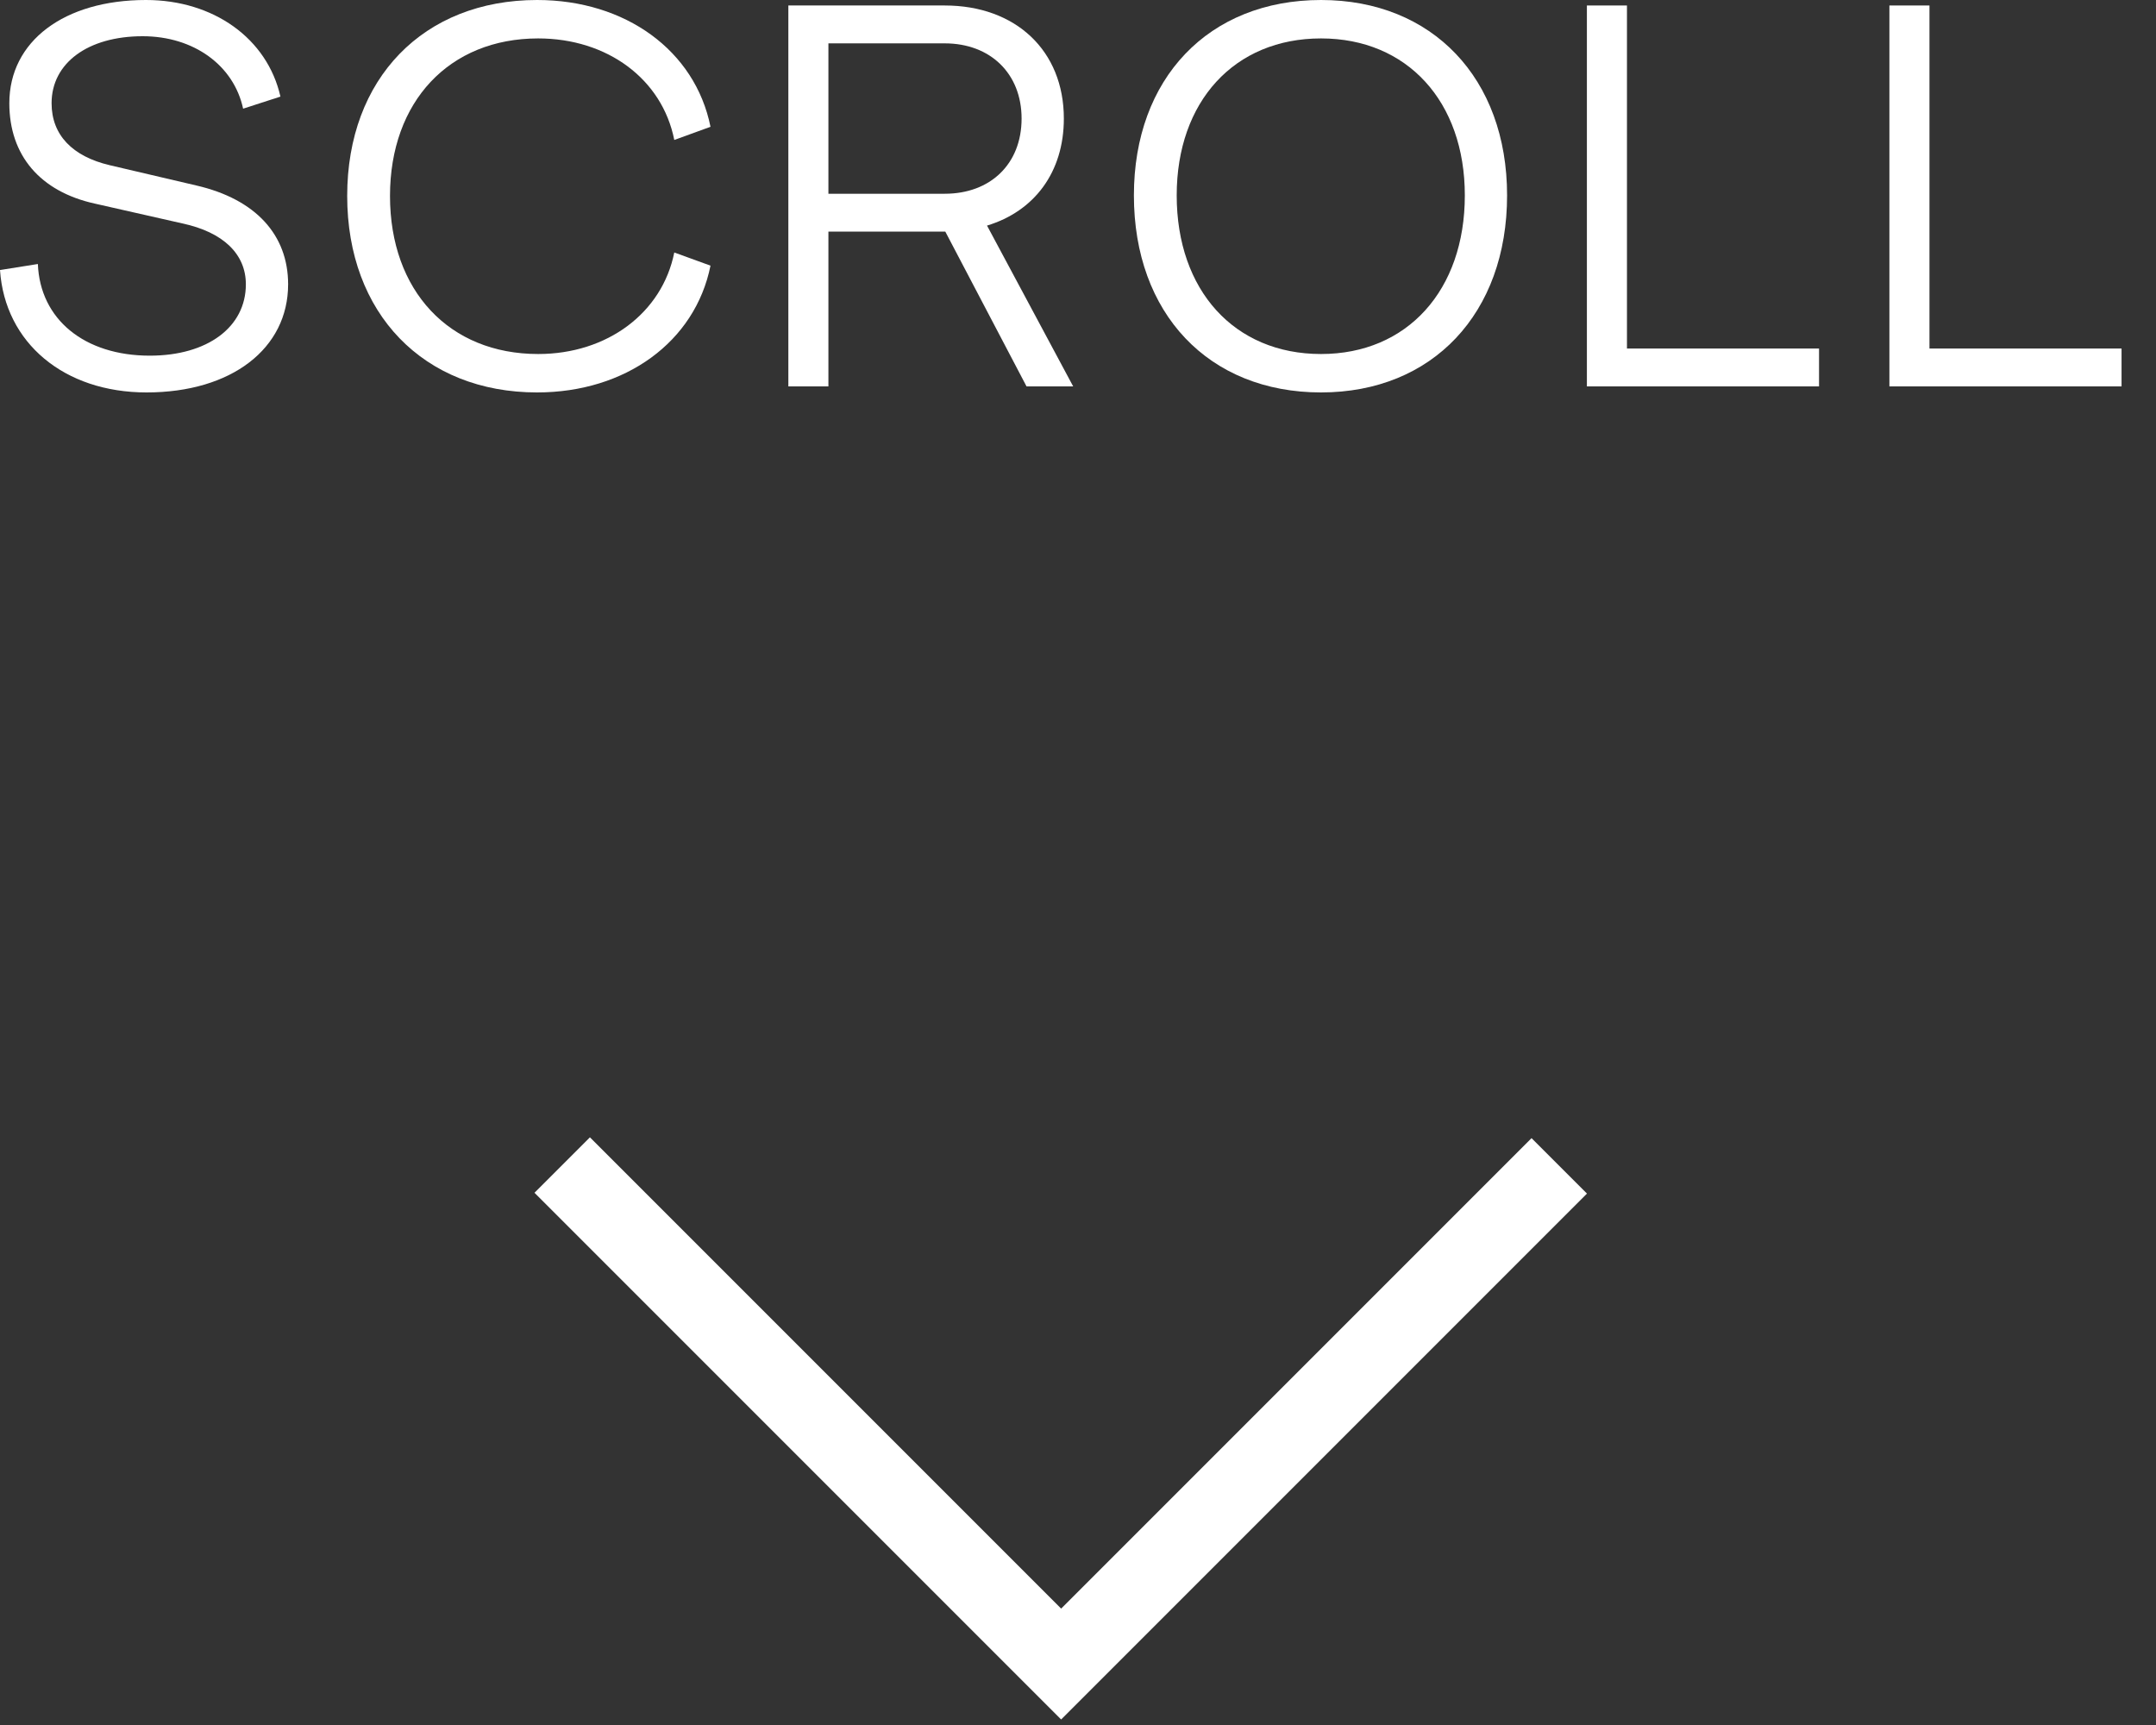
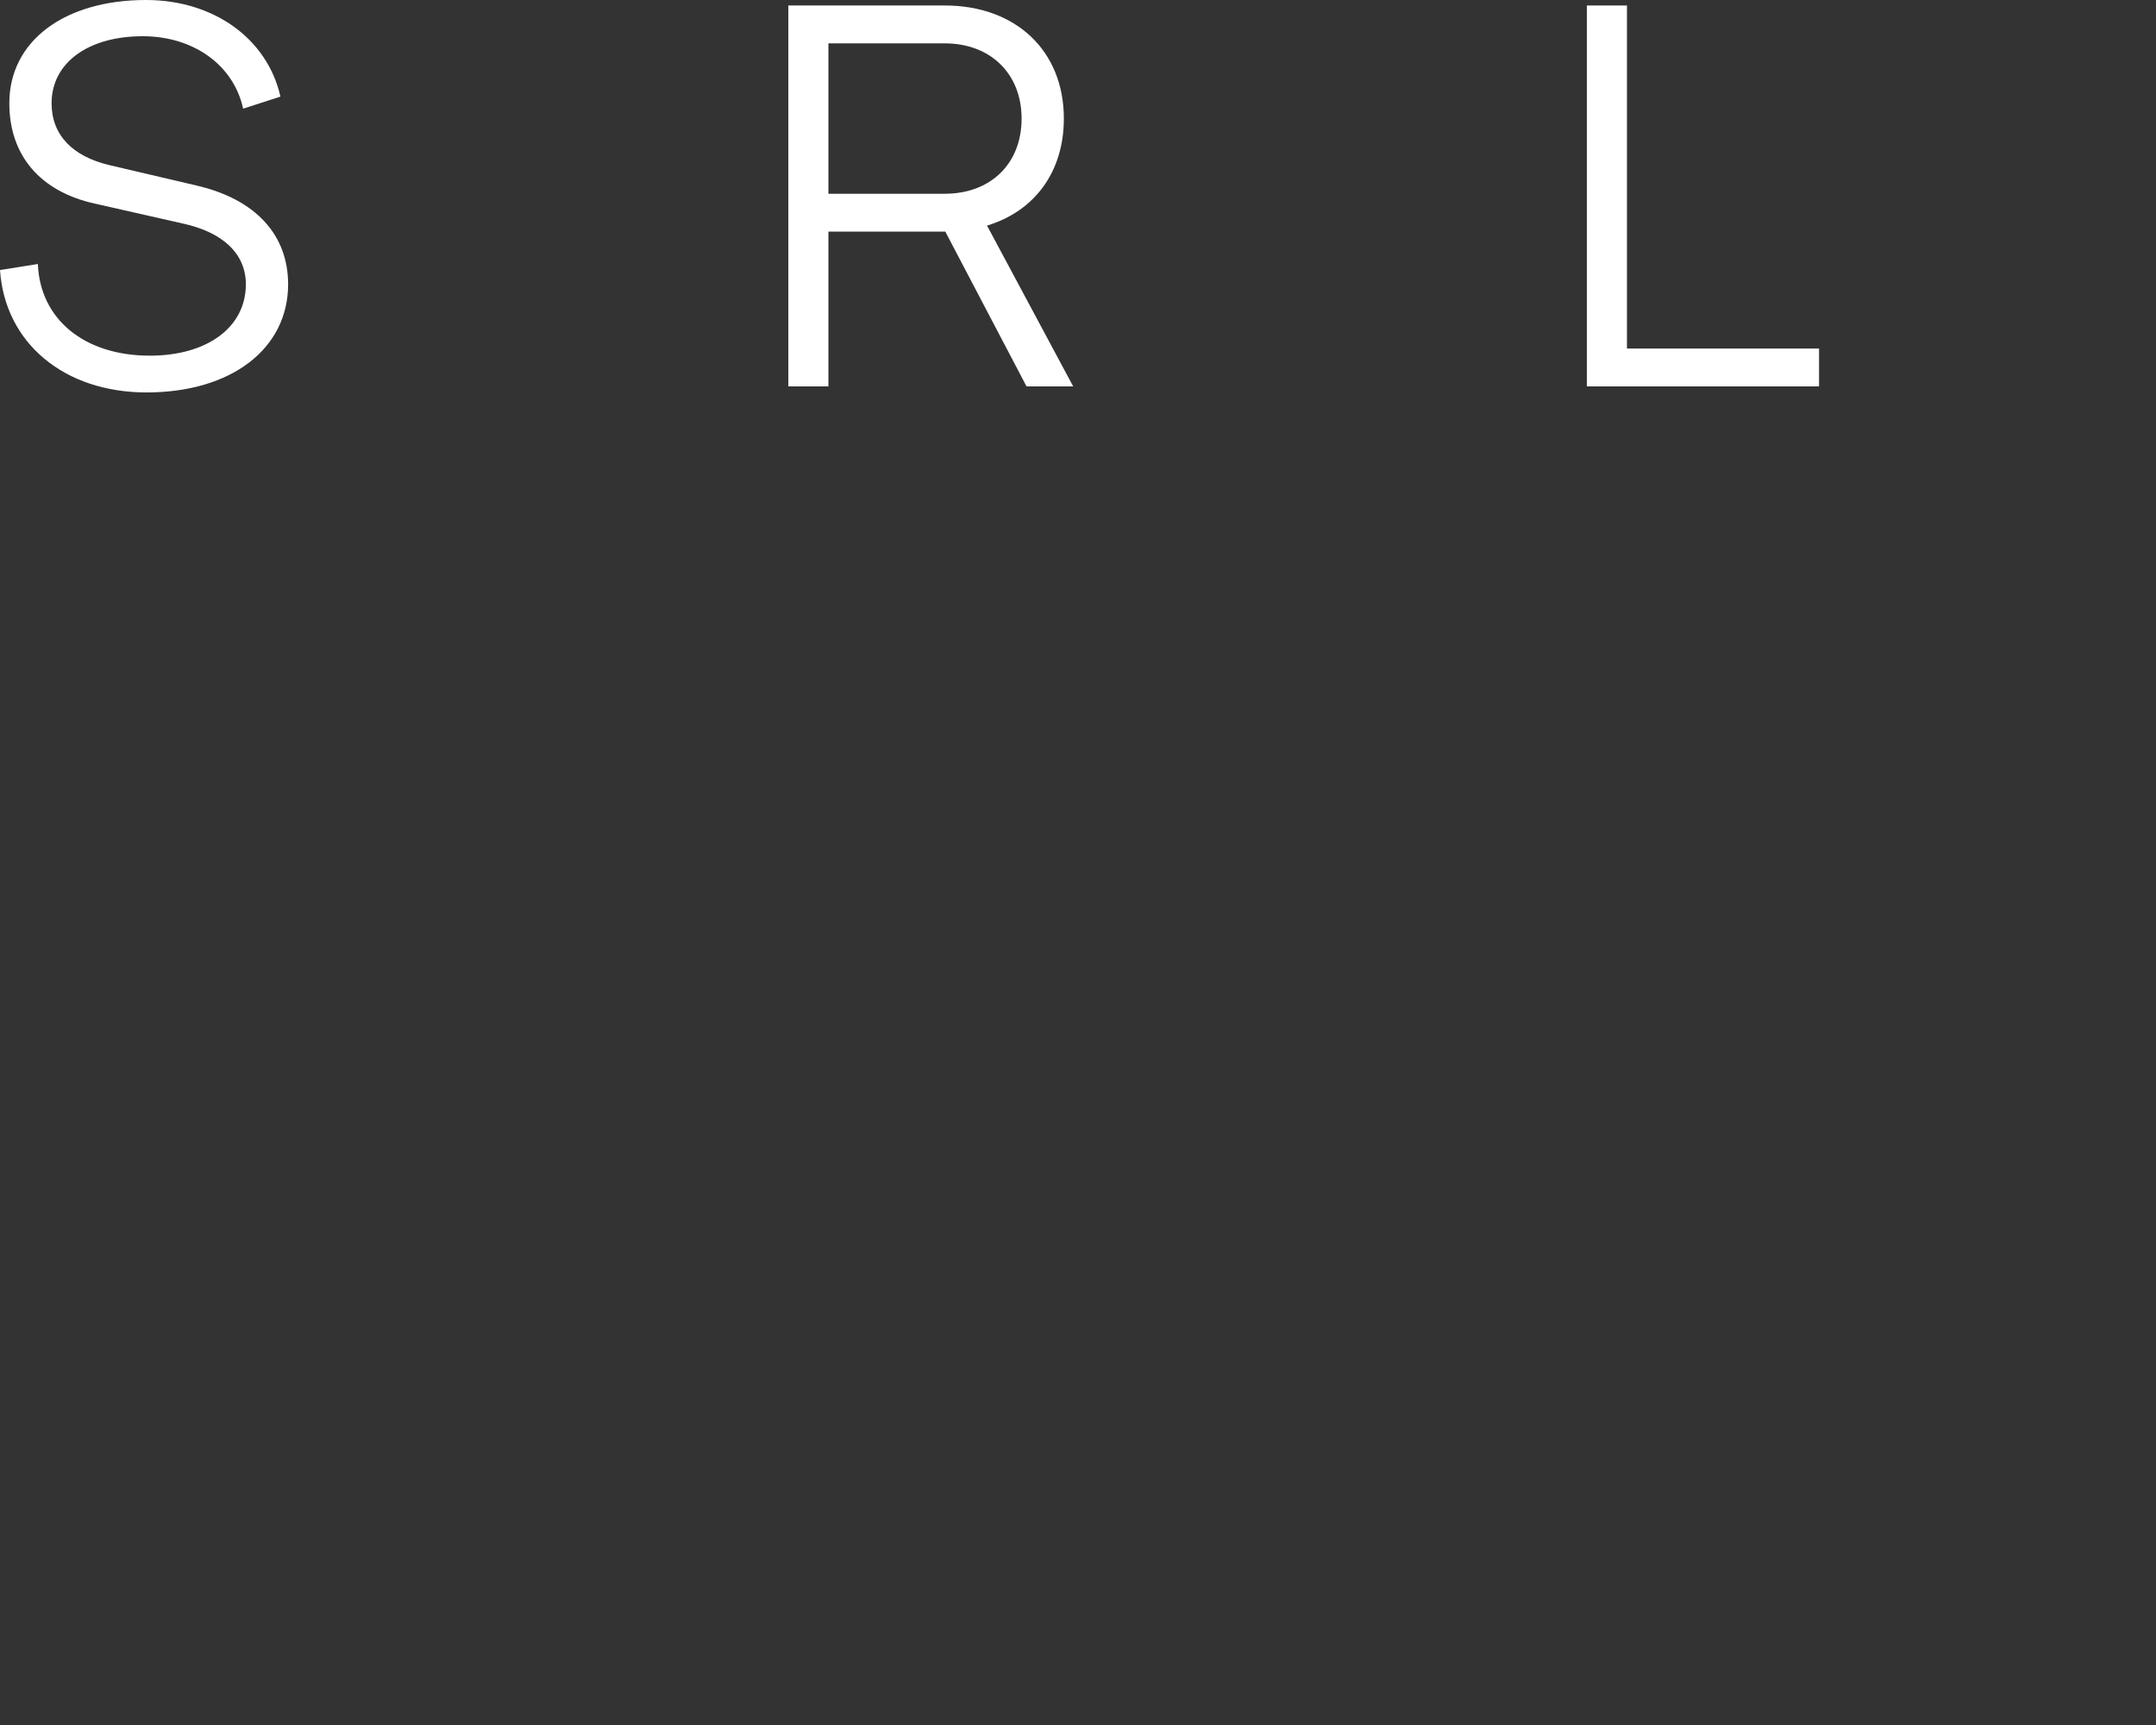
<svg xmlns="http://www.w3.org/2000/svg" width="55" height="44" viewBox="0 0 55 44" fill="none">
  <rect x="0" y="0" width="55" height="44" fill="#333333" stroke="none" />
-   <path d="M49.221 8.89H54.121V9.856H48.199V0.14H49.221V8.89Z" fill="white" />
  <path d="M41.504 8.89H46.404V9.856H40.482V0.14H41.504V8.89Z" fill="white" />
-   <path d="M33.7 10.01C30.83 10.01 28.926 7.994 28.926 4.984C28.926 2.002 30.83 0 33.7 0C36.542 0 38.446 2.002 38.446 4.984C38.446 7.994 36.542 10.01 33.7 10.01ZM33.7 9.03C35.898 9.03 37.368 7.406 37.368 4.984C37.368 2.59 35.898 0.98 33.7 0.98C31.488 0.98 30.018 2.59 30.018 4.984C30.018 7.406 31.488 9.03 33.7 9.03Z" fill="white" />
  <path d="M27.377 9.856H26.187L24.115 5.908H24.101H21.133V9.856H20.111V0.14H24.101C25.907 0.14 27.139 1.288 27.139 3.024C27.139 4.396 26.383 5.39 25.179 5.754L27.377 9.856ZM21.133 1.106V4.942H24.101C25.263 4.942 26.061 4.186 26.061 3.024C26.061 1.876 25.263 1.106 24.101 1.106H21.133Z" fill="white" />
-   <path d="M13.701 10.01C10.803 10.01 8.857 7.994 8.857 4.998C8.857 2.002 10.803 0 13.701 0C15.955 0 17.733 1.288 18.125 3.234L17.201 3.57C16.893 2.016 15.493 0.98 13.729 0.98C11.461 0.98 9.949 2.59 9.949 4.998C9.949 7.42 11.461 9.03 13.729 9.03C15.493 9.03 16.893 7.98 17.201 6.44L18.125 6.776C17.733 8.722 15.955 10.01 13.701 10.01Z" fill="white" />
  <path d="M3.738 10.01C1.638 10.01 0.126 8.75 0 6.888L0.966 6.734C1.022 8.148 2.156 9.072 3.822 9.072C5.292 9.072 6.272 8.344 6.272 7.252C6.272 6.482 5.698 5.922 4.648 5.698L2.422 5.194C1.022 4.886 0.238 3.962 0.238 2.632C0.238 1.05 1.638 0 3.724 0C5.446 0 6.818 0.98 7.154 2.464L6.202 2.772C5.964 1.666 4.942 0.924 3.64 0.924C2.24 0.924 1.316 1.61 1.316 2.632C1.316 3.444 1.848 3.99 2.8 4.214L5.012 4.732C6.524 5.082 7.35 5.992 7.35 7.252C7.35 8.89 5.908 10.01 3.738 10.01Z" fill="white" />
-   <path fill-rule="evenodd" clip-rule="evenodd" d="M27.07 41.031L15.049 29.01L13.635 30.424L27.07 43.859L28.484 42.445L27.07 41.031ZM39.07 29.031L27.07 41.031L28.484 42.445L40.484 30.445L39.07 29.031Z" fill="white" />
</svg>